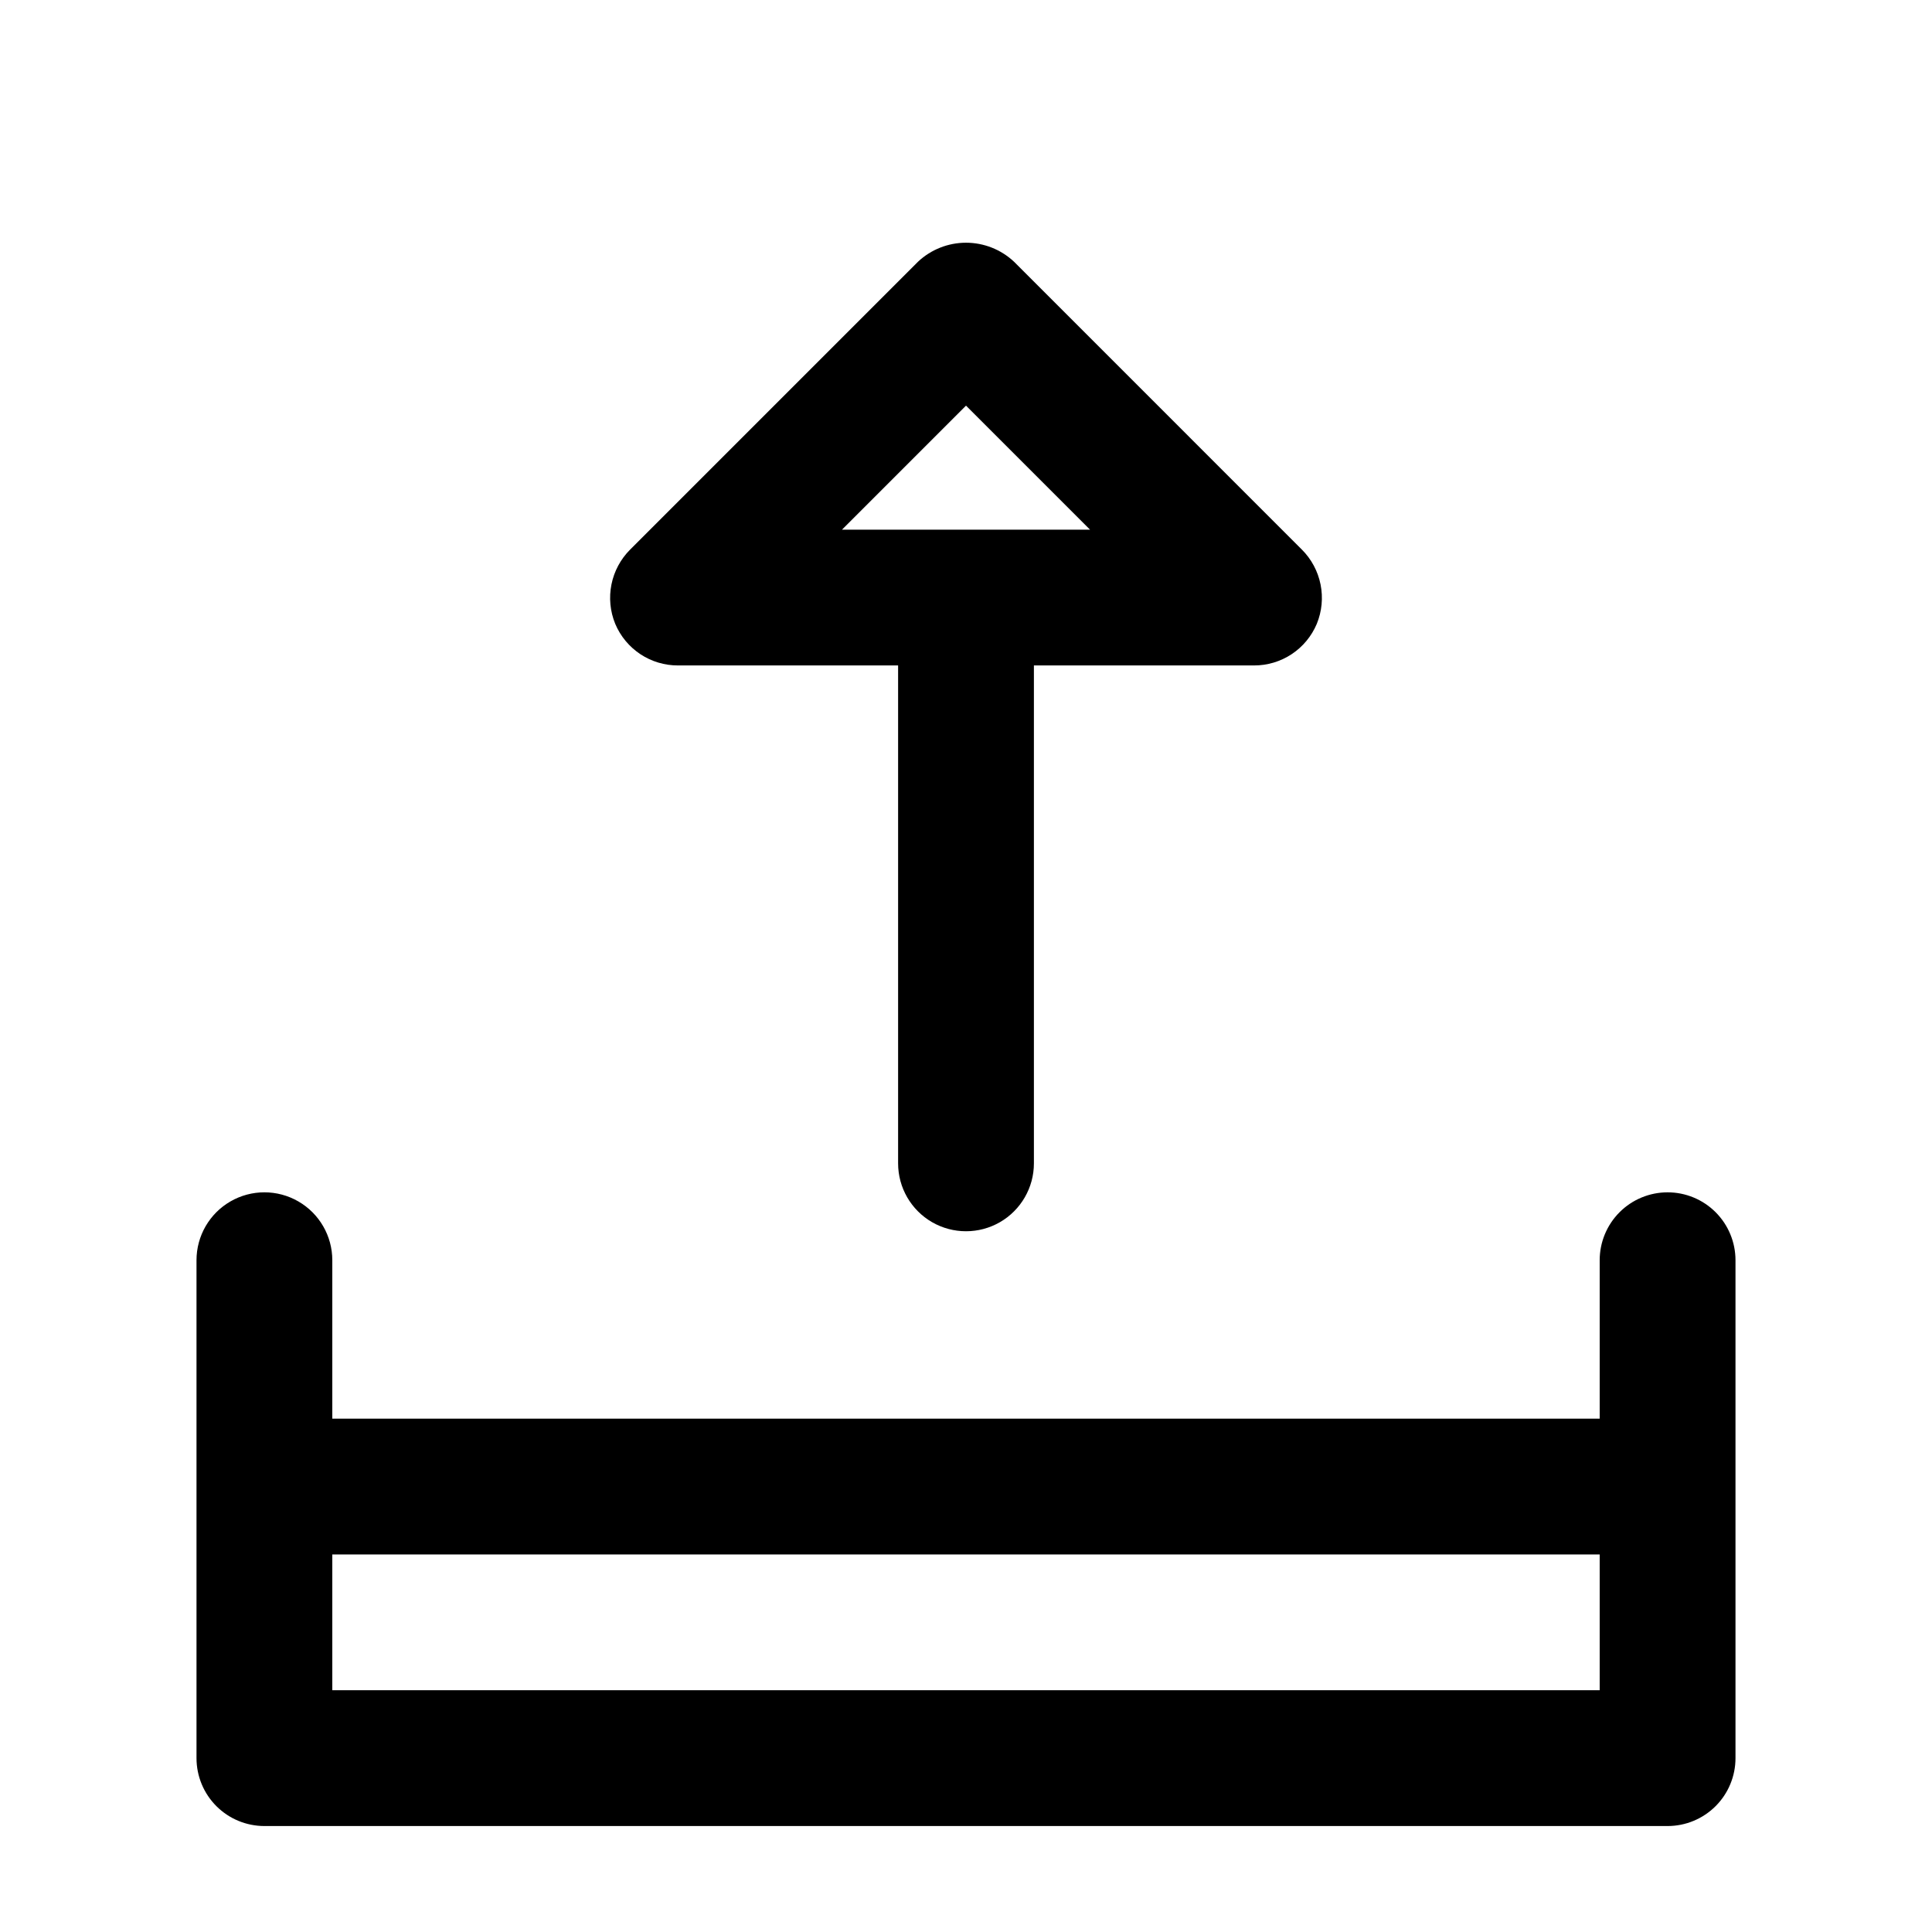
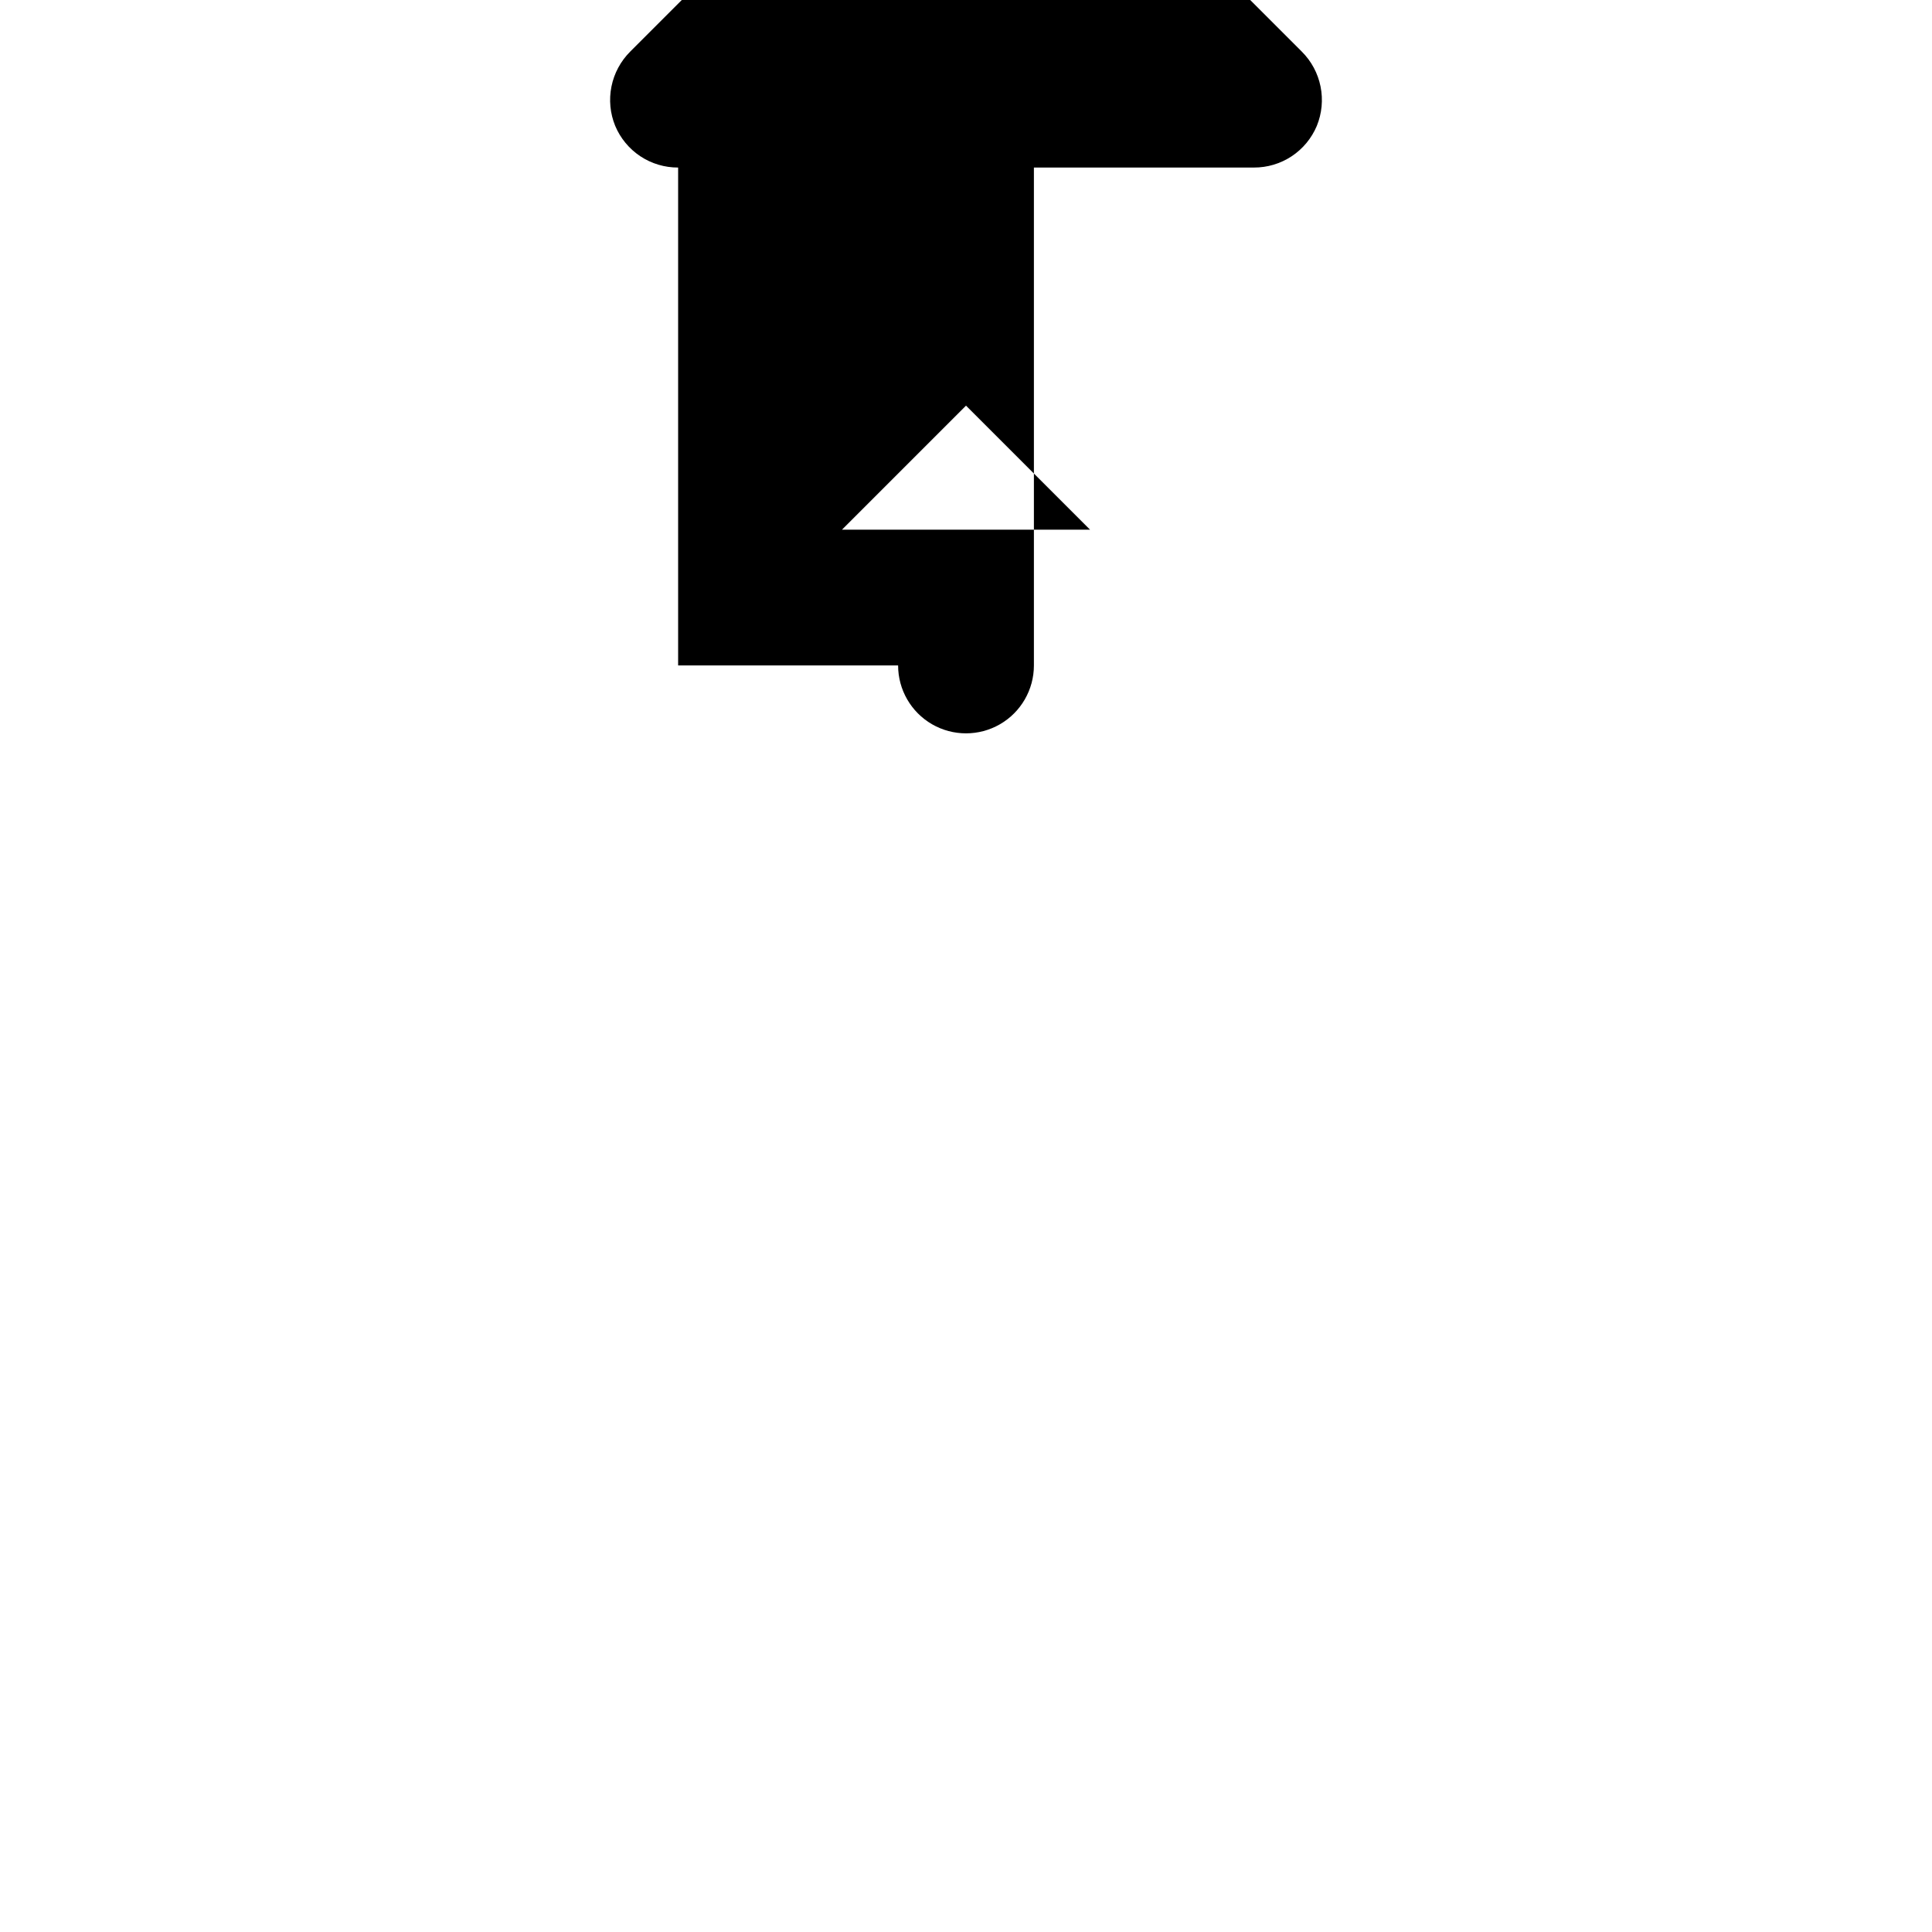
<svg xmlns="http://www.w3.org/2000/svg" fill="#000000" width="800px" height="800px" version="1.1" viewBox="144 144 512 512">
  <g>
-     <path d="m585.93 459.98c-4.773 0-9.352 1.895-12.723 5.269-3.375 3.375-5.273 7.949-5.273 12.723v41.984h-335.87v-41.984c0-6.43-3.43-12.367-8.996-15.582-5.566-3.215-12.426-3.215-17.996 0-5.566 3.215-8.996 9.152-8.996 15.582v131.95c0 4.773 1.898 9.352 5.269 12.723 3.375 3.375 7.953 5.273 12.727 5.273h371.86c4.769 0 9.348-1.898 12.723-5.273 3.375-3.371 5.269-7.949 5.269-12.723v-131.95c0-4.773-1.895-9.348-5.269-12.723s-7.953-5.269-12.723-5.269zm-17.996 131.95h-335.87v-35.984h335.87z" />
-     <path d="m323.71 320.35h58.297v131.95c0 6.43 3.43 12.371 8.996 15.586 5.57 3.211 12.43 3.211 17.996 0 5.566-3.215 8.996-9.156 8.996-15.586v-131.95h58.297c3.559 0.016 7.043-1.023 10.012-2.988s5.285-4.766 6.664-8.047c1.352-3.305 1.695-6.934 0.992-10.434s-2.426-6.715-4.953-9.238l-76.289-76.293c-3.445-3.231-7.992-5.027-12.715-5.027s-9.27 1.797-12.715 5.027l-76.293 76.293c-2.523 2.523-4.25 5.738-4.953 9.238-0.703 3.5-0.359 7.129 0.996 10.434 1.375 3.281 3.695 6.082 6.66 8.047 2.969 1.965 6.453 3.004 10.012 2.988zm76.293-68.852 32.867 32.867h-65.734z" />
+     <path d="m323.71 320.35h58.297c0 6.43 3.43 12.371 8.996 15.586 5.57 3.211 12.43 3.211 17.996 0 5.566-3.215 8.996-9.156 8.996-15.586v-131.95h58.297c3.559 0.016 7.043-1.023 10.012-2.988s5.285-4.766 6.664-8.047c1.352-3.305 1.695-6.934 0.992-10.434s-2.426-6.715-4.953-9.238l-76.289-76.293c-3.445-3.231-7.992-5.027-12.715-5.027s-9.27 1.797-12.715 5.027l-76.293 76.293c-2.523 2.523-4.25 5.738-4.953 9.238-0.703 3.5-0.359 7.129 0.996 10.434 1.375 3.281 3.695 6.082 6.66 8.047 2.969 1.965 6.453 3.004 10.012 2.988zm76.293-68.852 32.867 32.867h-65.734z" />
  </g>
</svg>